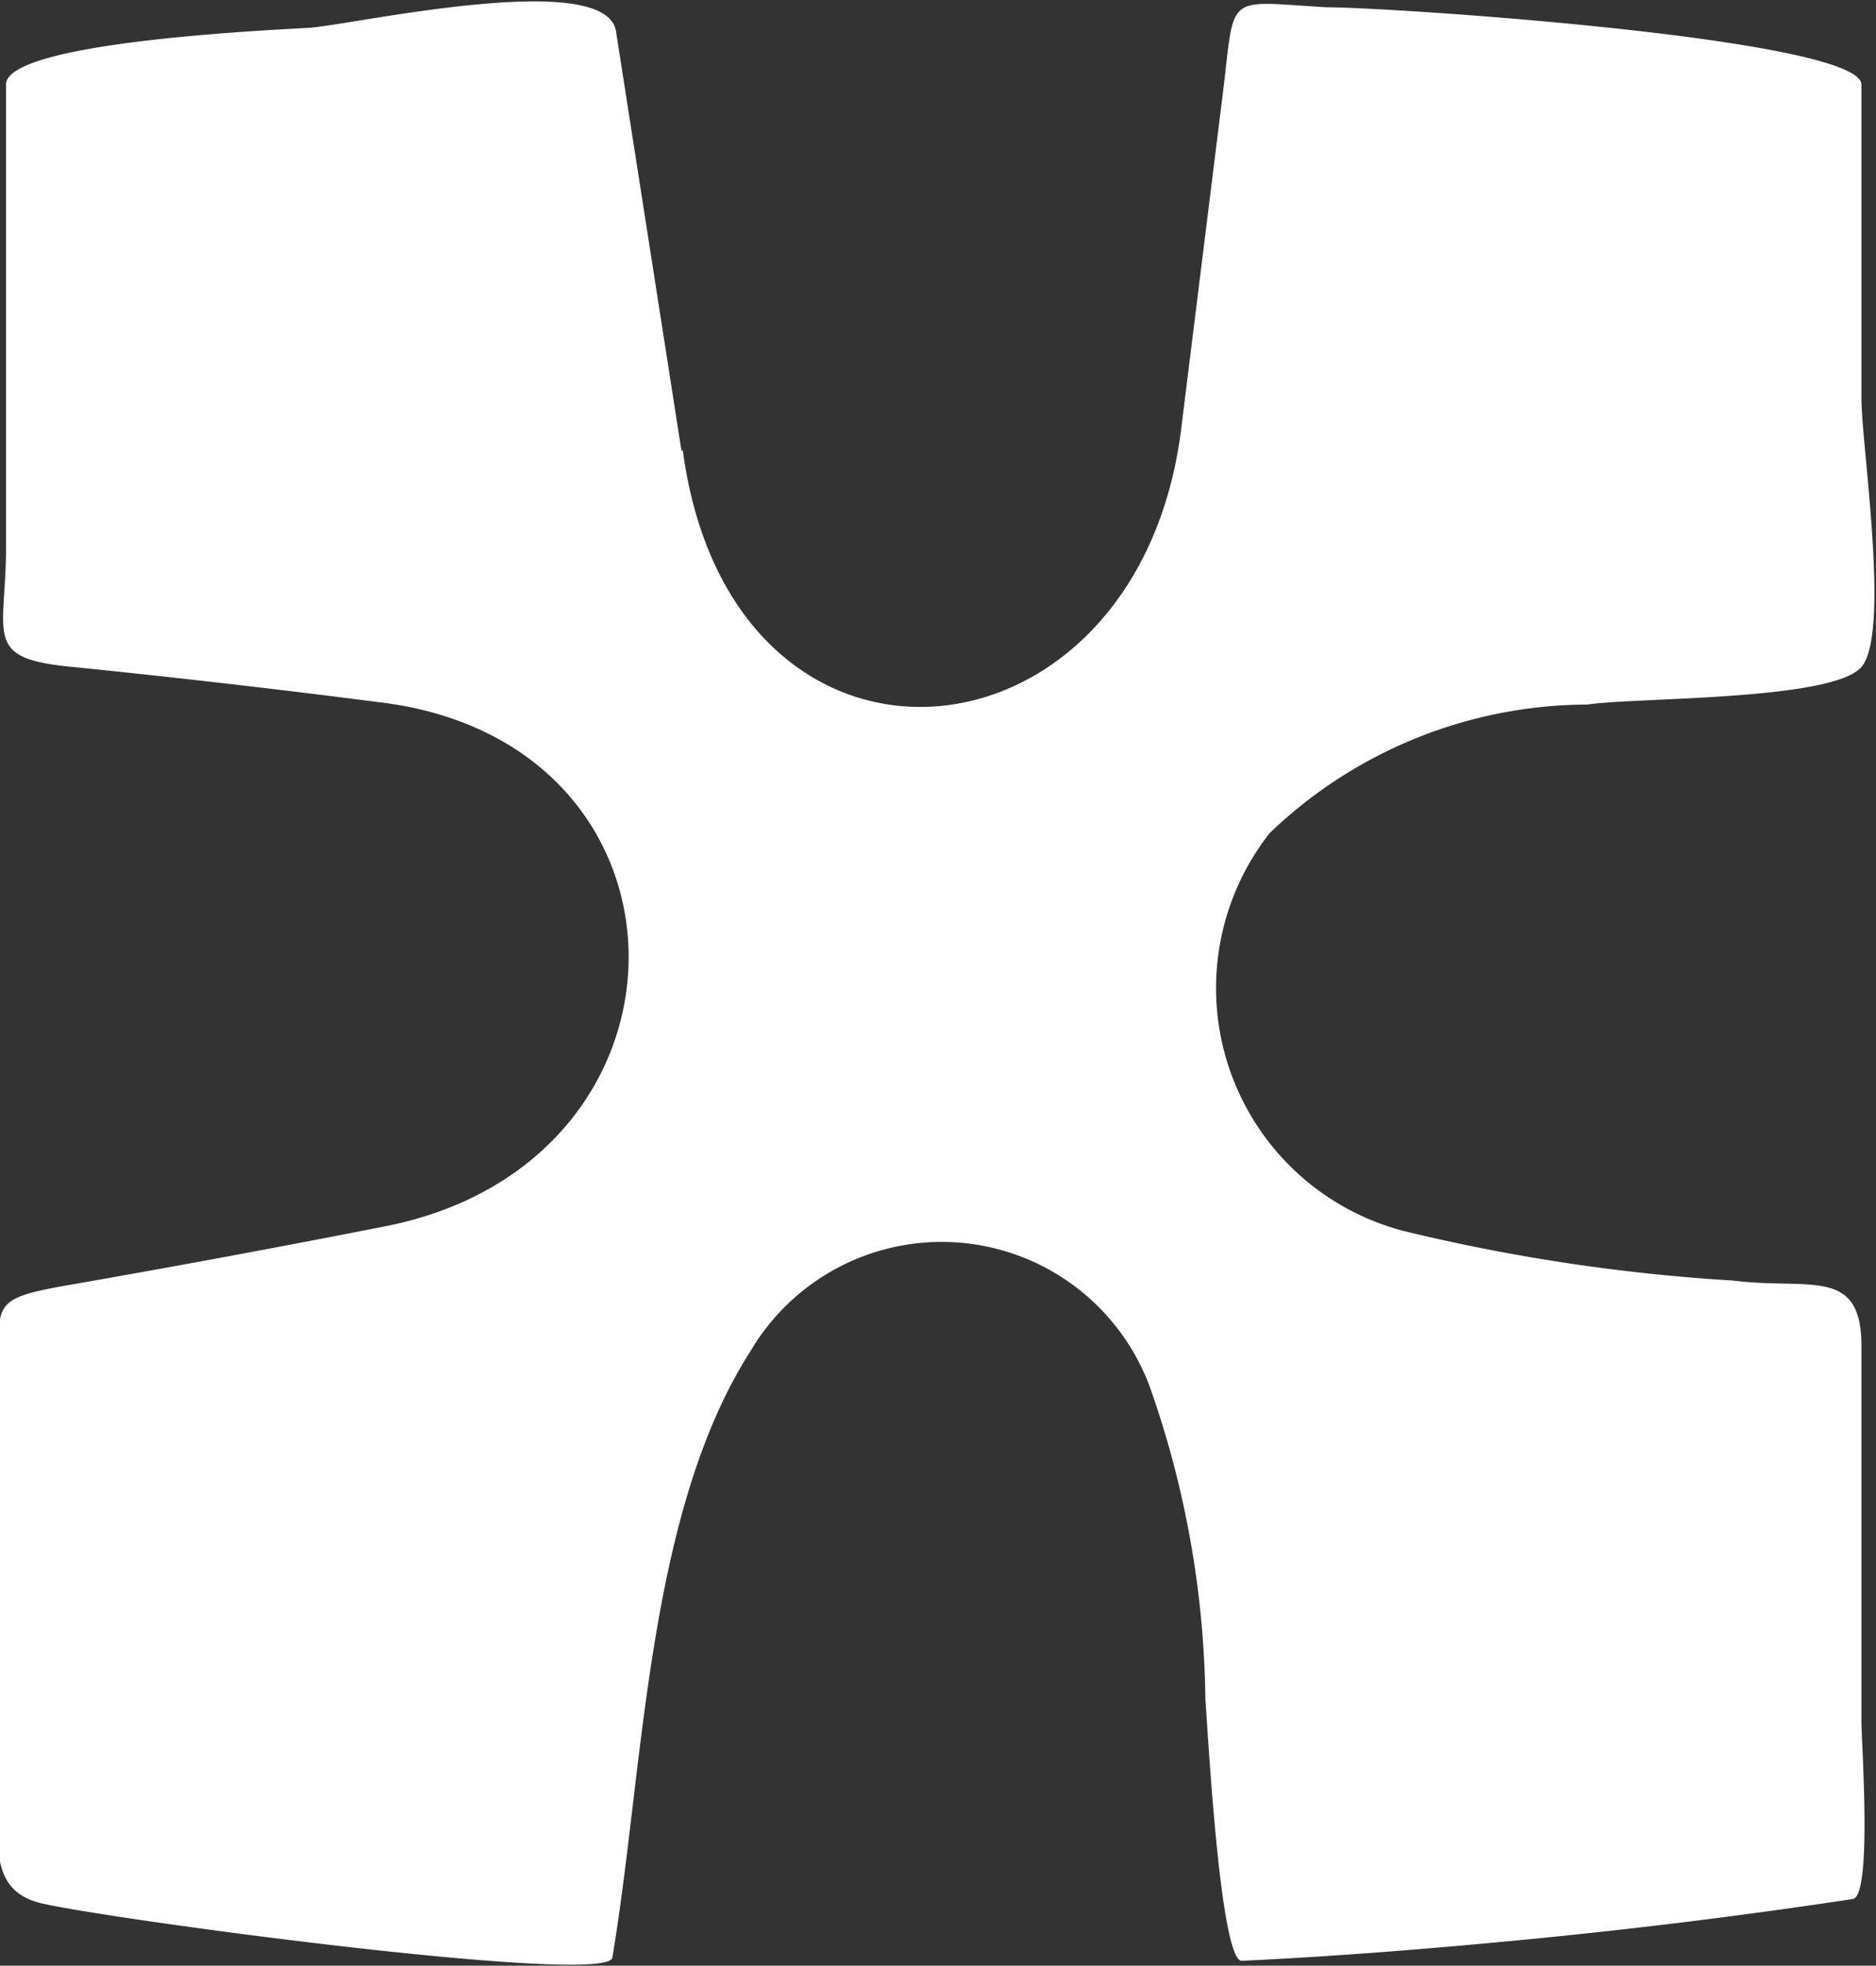
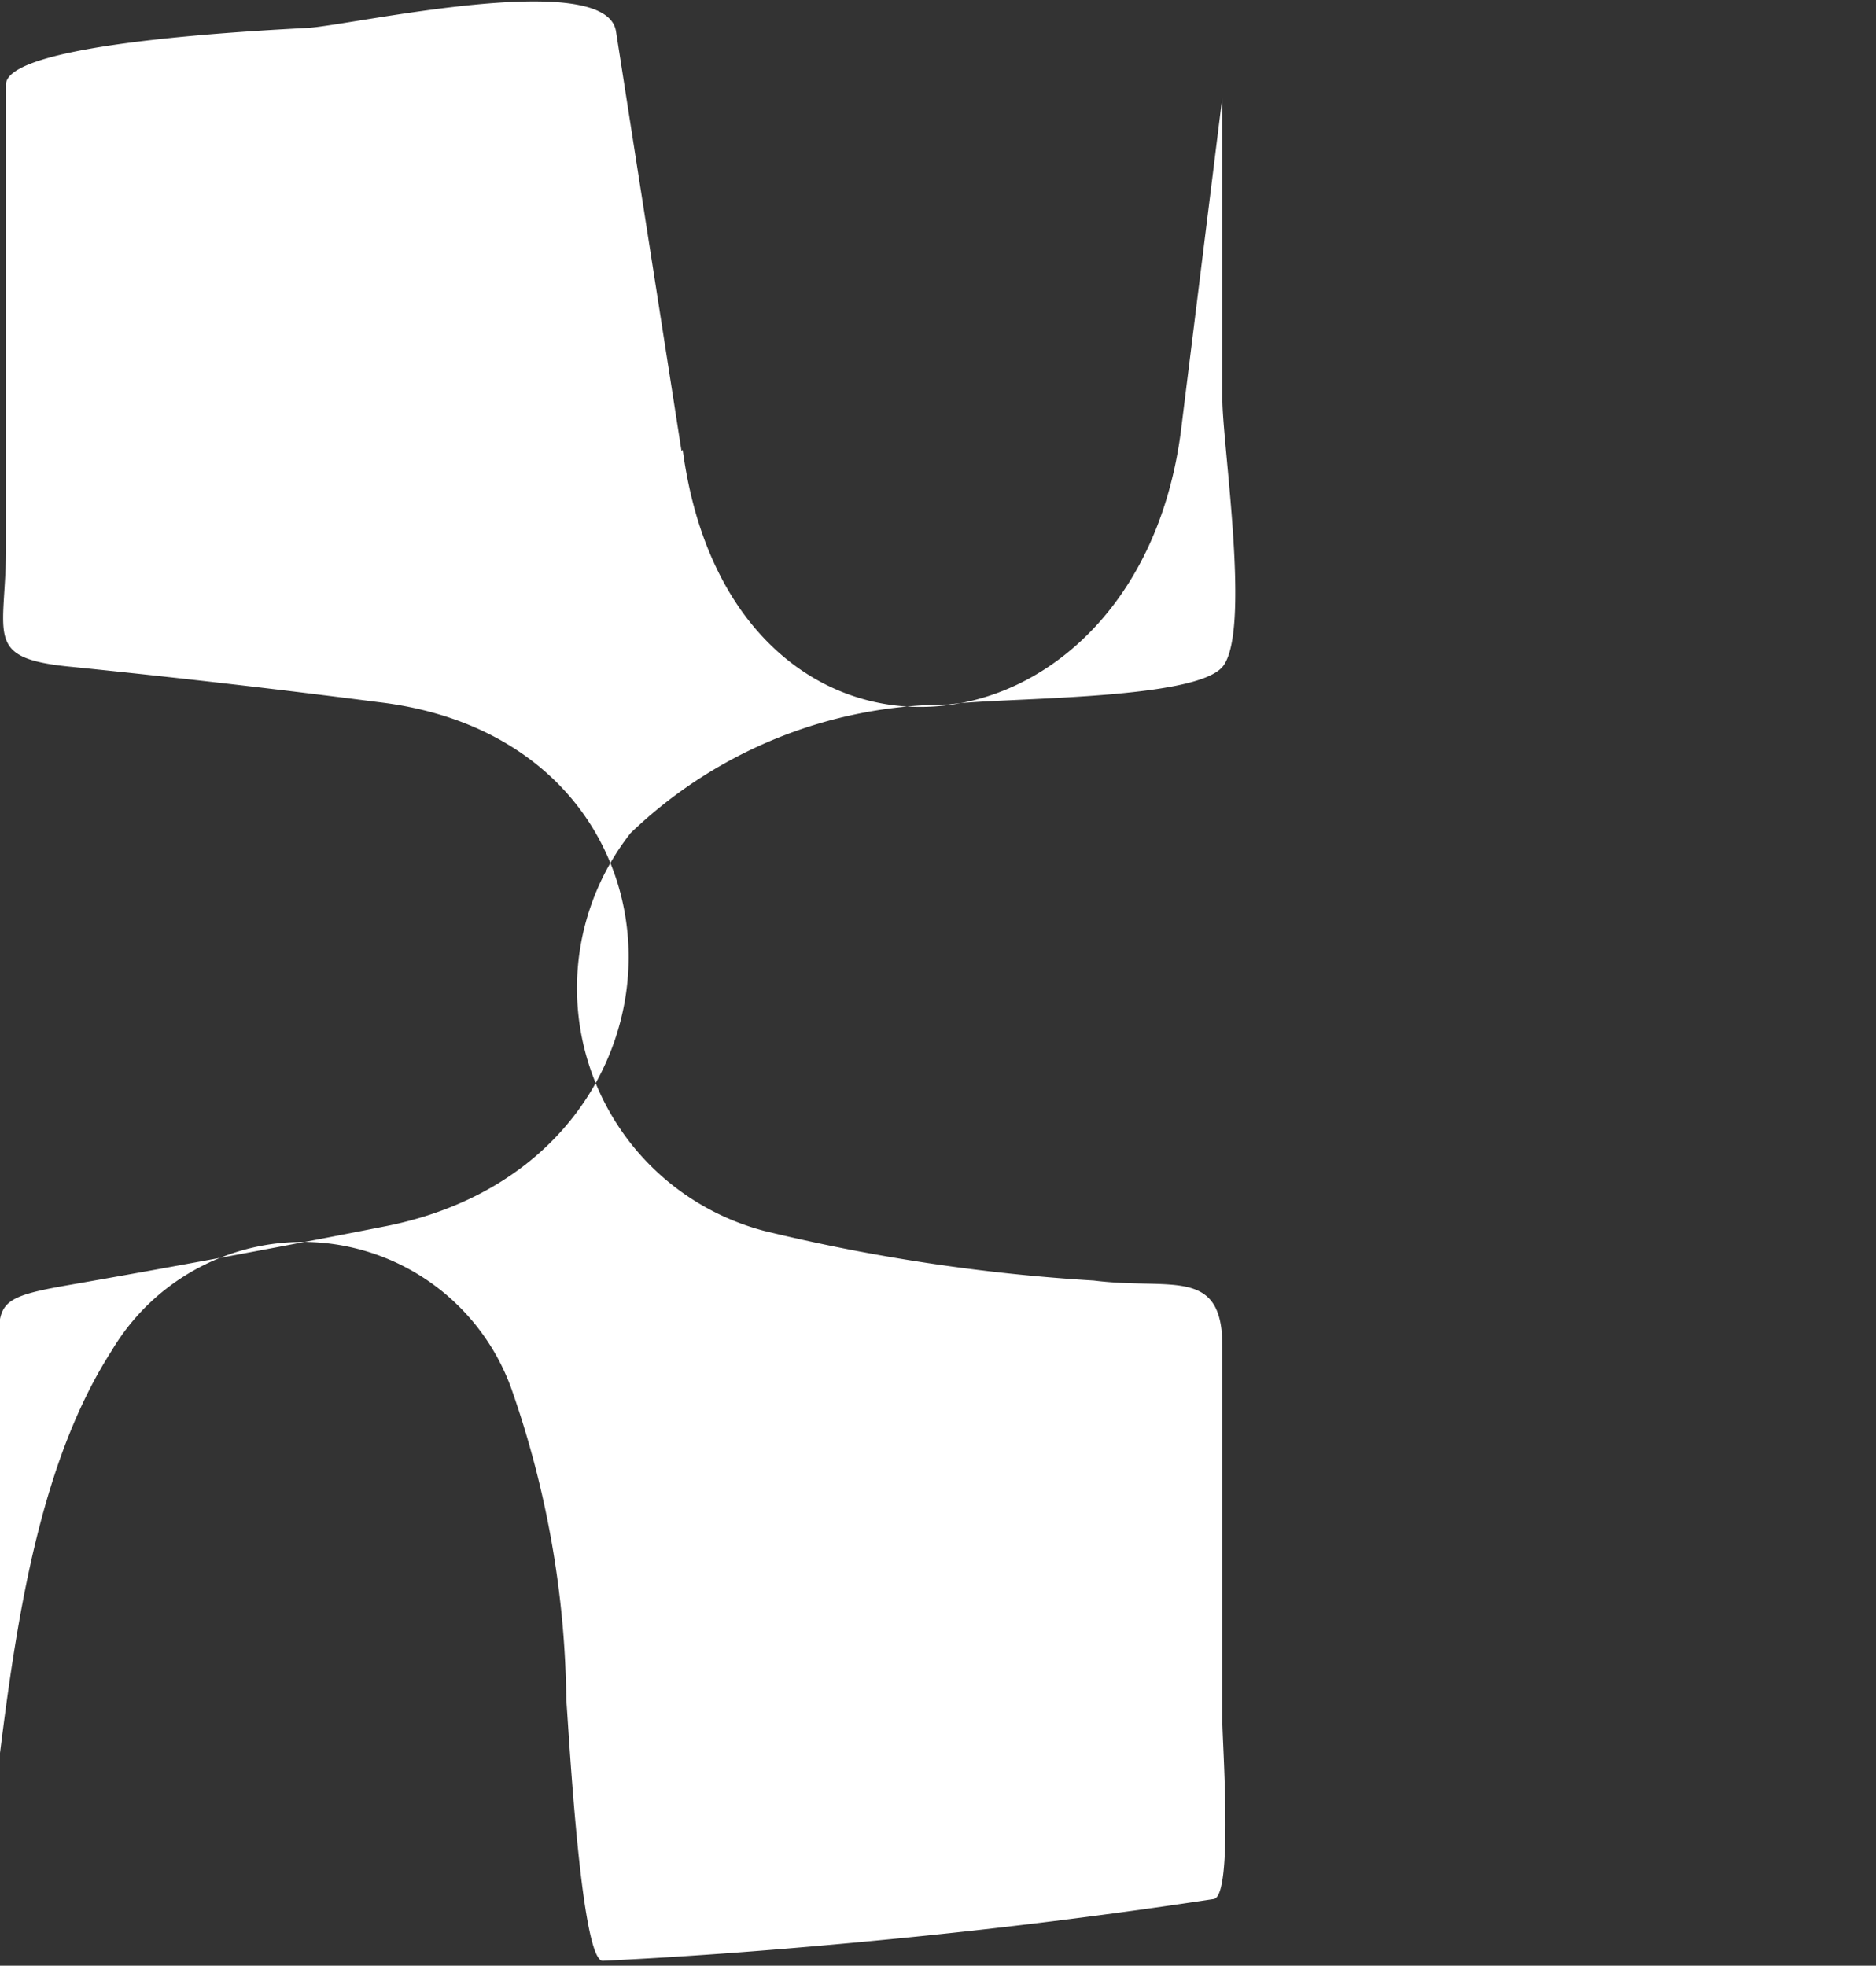
<svg xmlns="http://www.w3.org/2000/svg" id="Layer_2" data-name="Layer 2" viewBox="0 0 15.47 16.21">
  <rect x="0" y="0" width="15.47" height="16.21" fill="#333333" stroke="none" />
  <defs>
    <style>.cls-1{fill:#fff;}</style>
  </defs>
  <title>ds</title>
-   <path class="cls-1" d="M5.63,3.71c.4,3,3.75,2.7,4.11-.17L10.08.8c.11-.87,0-.79.86-.74.54,0,4.42.26,4.41.64V3.29c0,.38.24,1.93,0,2.21s-1.87.25-2.26.31a3.8,3.8,0,0,0-2.62,1.06,2.07,2.07,0,0,0,1.1,3.28,15.41,15.41,0,0,0,2.72.41c.63.08,1.06-.12,1.06.54v3.1c0,.17.09,1.43-.07,1.46q-1.32.2-2.65.33t-2.39.18c-.18,0-.28-1.91-.3-2.15a8,8,0,0,0-.45-2.56,1.83,1.83,0,0,0-3.3-.32c-.86,1.34-.88,3.46-1.14,5,0,.25-4.28-.33-4.73-.45S0,15.1,0,14.67v-3.2c0-.71-.13-.75.55-.87q1.32-.23,2.64-.49c2.68-.54,2.66-4-.07-4.32Q1.88,5.63.6,5.5c-.75-.07-.55-.25-.55-1V.71C0,.35,2.19.25,2.54.23S5-.27,5.08.26l.54,3.46" />
+   <path class="cls-1" d="M5.63,3.71c.4,3,3.75,2.7,4.11-.17L10.08.8V3.29c0,.38.24,1.93,0,2.21s-1.87.25-2.26.31a3.8,3.8,0,0,0-2.62,1.06,2.07,2.07,0,0,0,1.1,3.28,15.41,15.41,0,0,0,2.72.41c.63.08,1.06-.12,1.06.54v3.1c0,.17.09,1.43-.07,1.46q-1.32.2-2.65.33t-2.39.18c-.18,0-.28-1.91-.3-2.15a8,8,0,0,0-.45-2.56,1.83,1.83,0,0,0-3.3-.32c-.86,1.34-.88,3.46-1.14,5,0,.25-4.28-.33-4.73-.45S0,15.1,0,14.67v-3.2c0-.71-.13-.75.55-.87q1.32-.23,2.64-.49c2.68-.54,2.66-4-.07-4.32Q1.88,5.63.6,5.5c-.75-.07-.55-.25-.55-1V.71C0,.35,2.19.25,2.54.23S5-.27,5.08.26l.54,3.46" />
</svg>